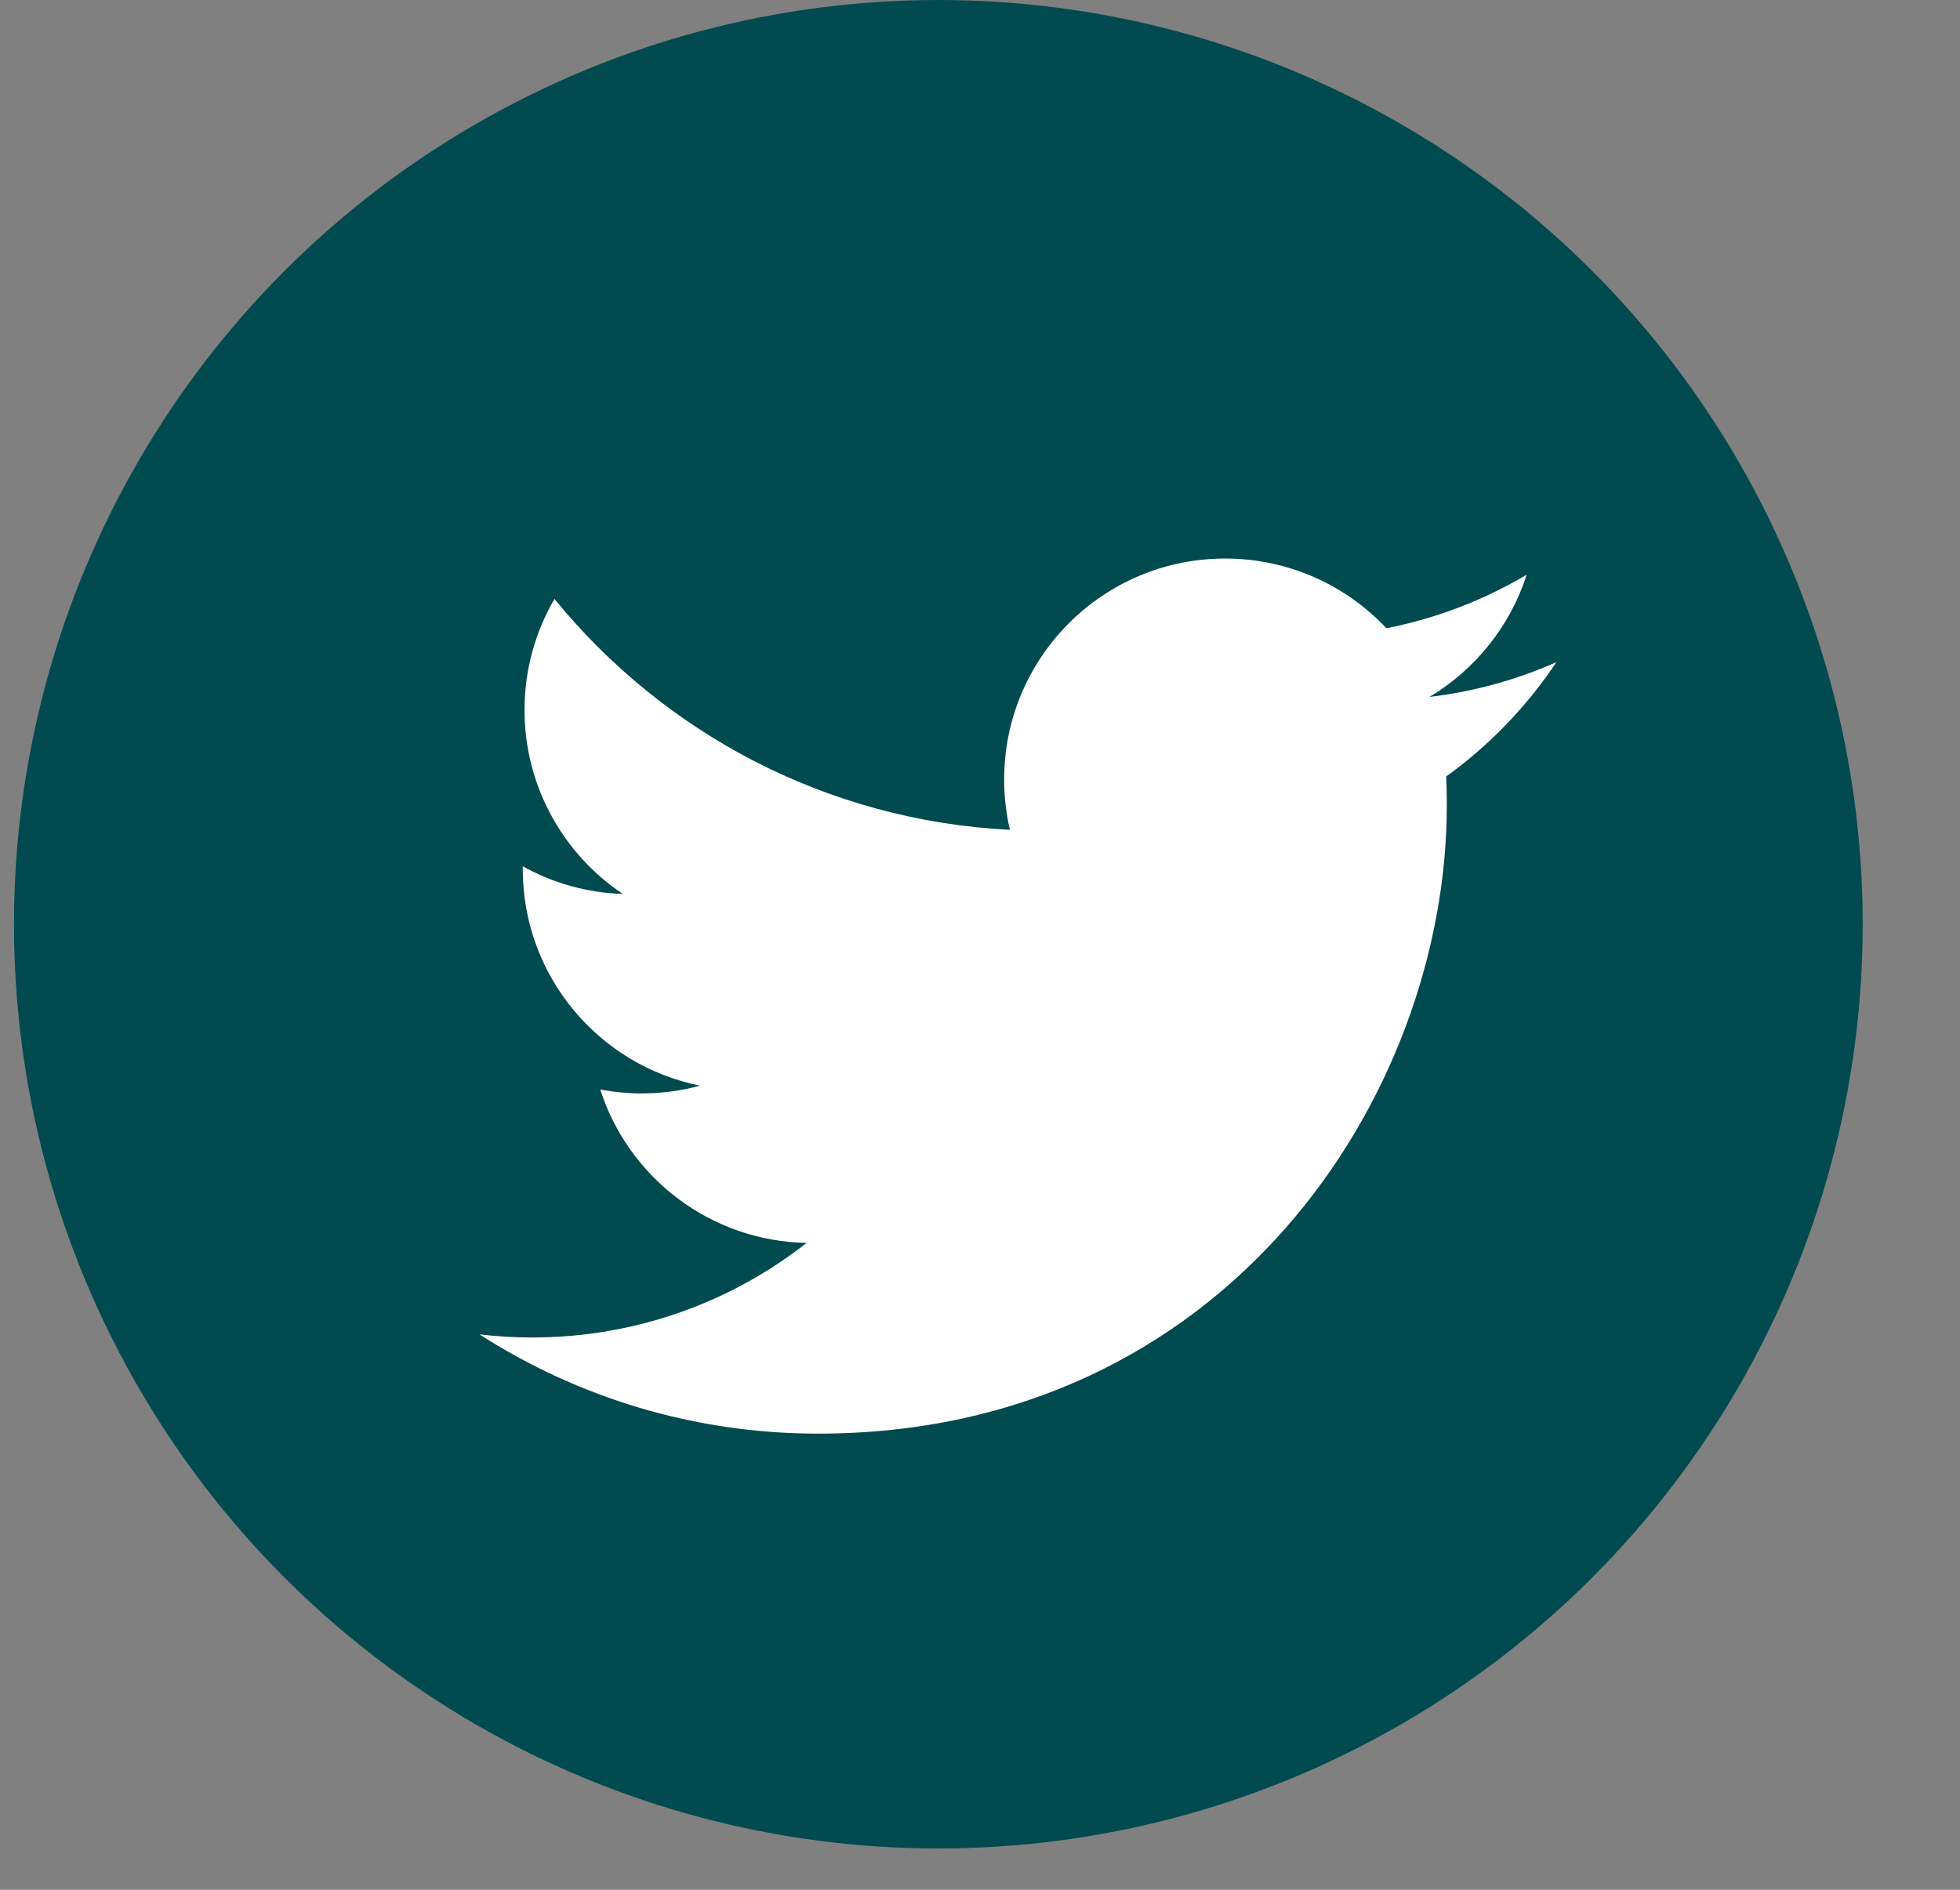
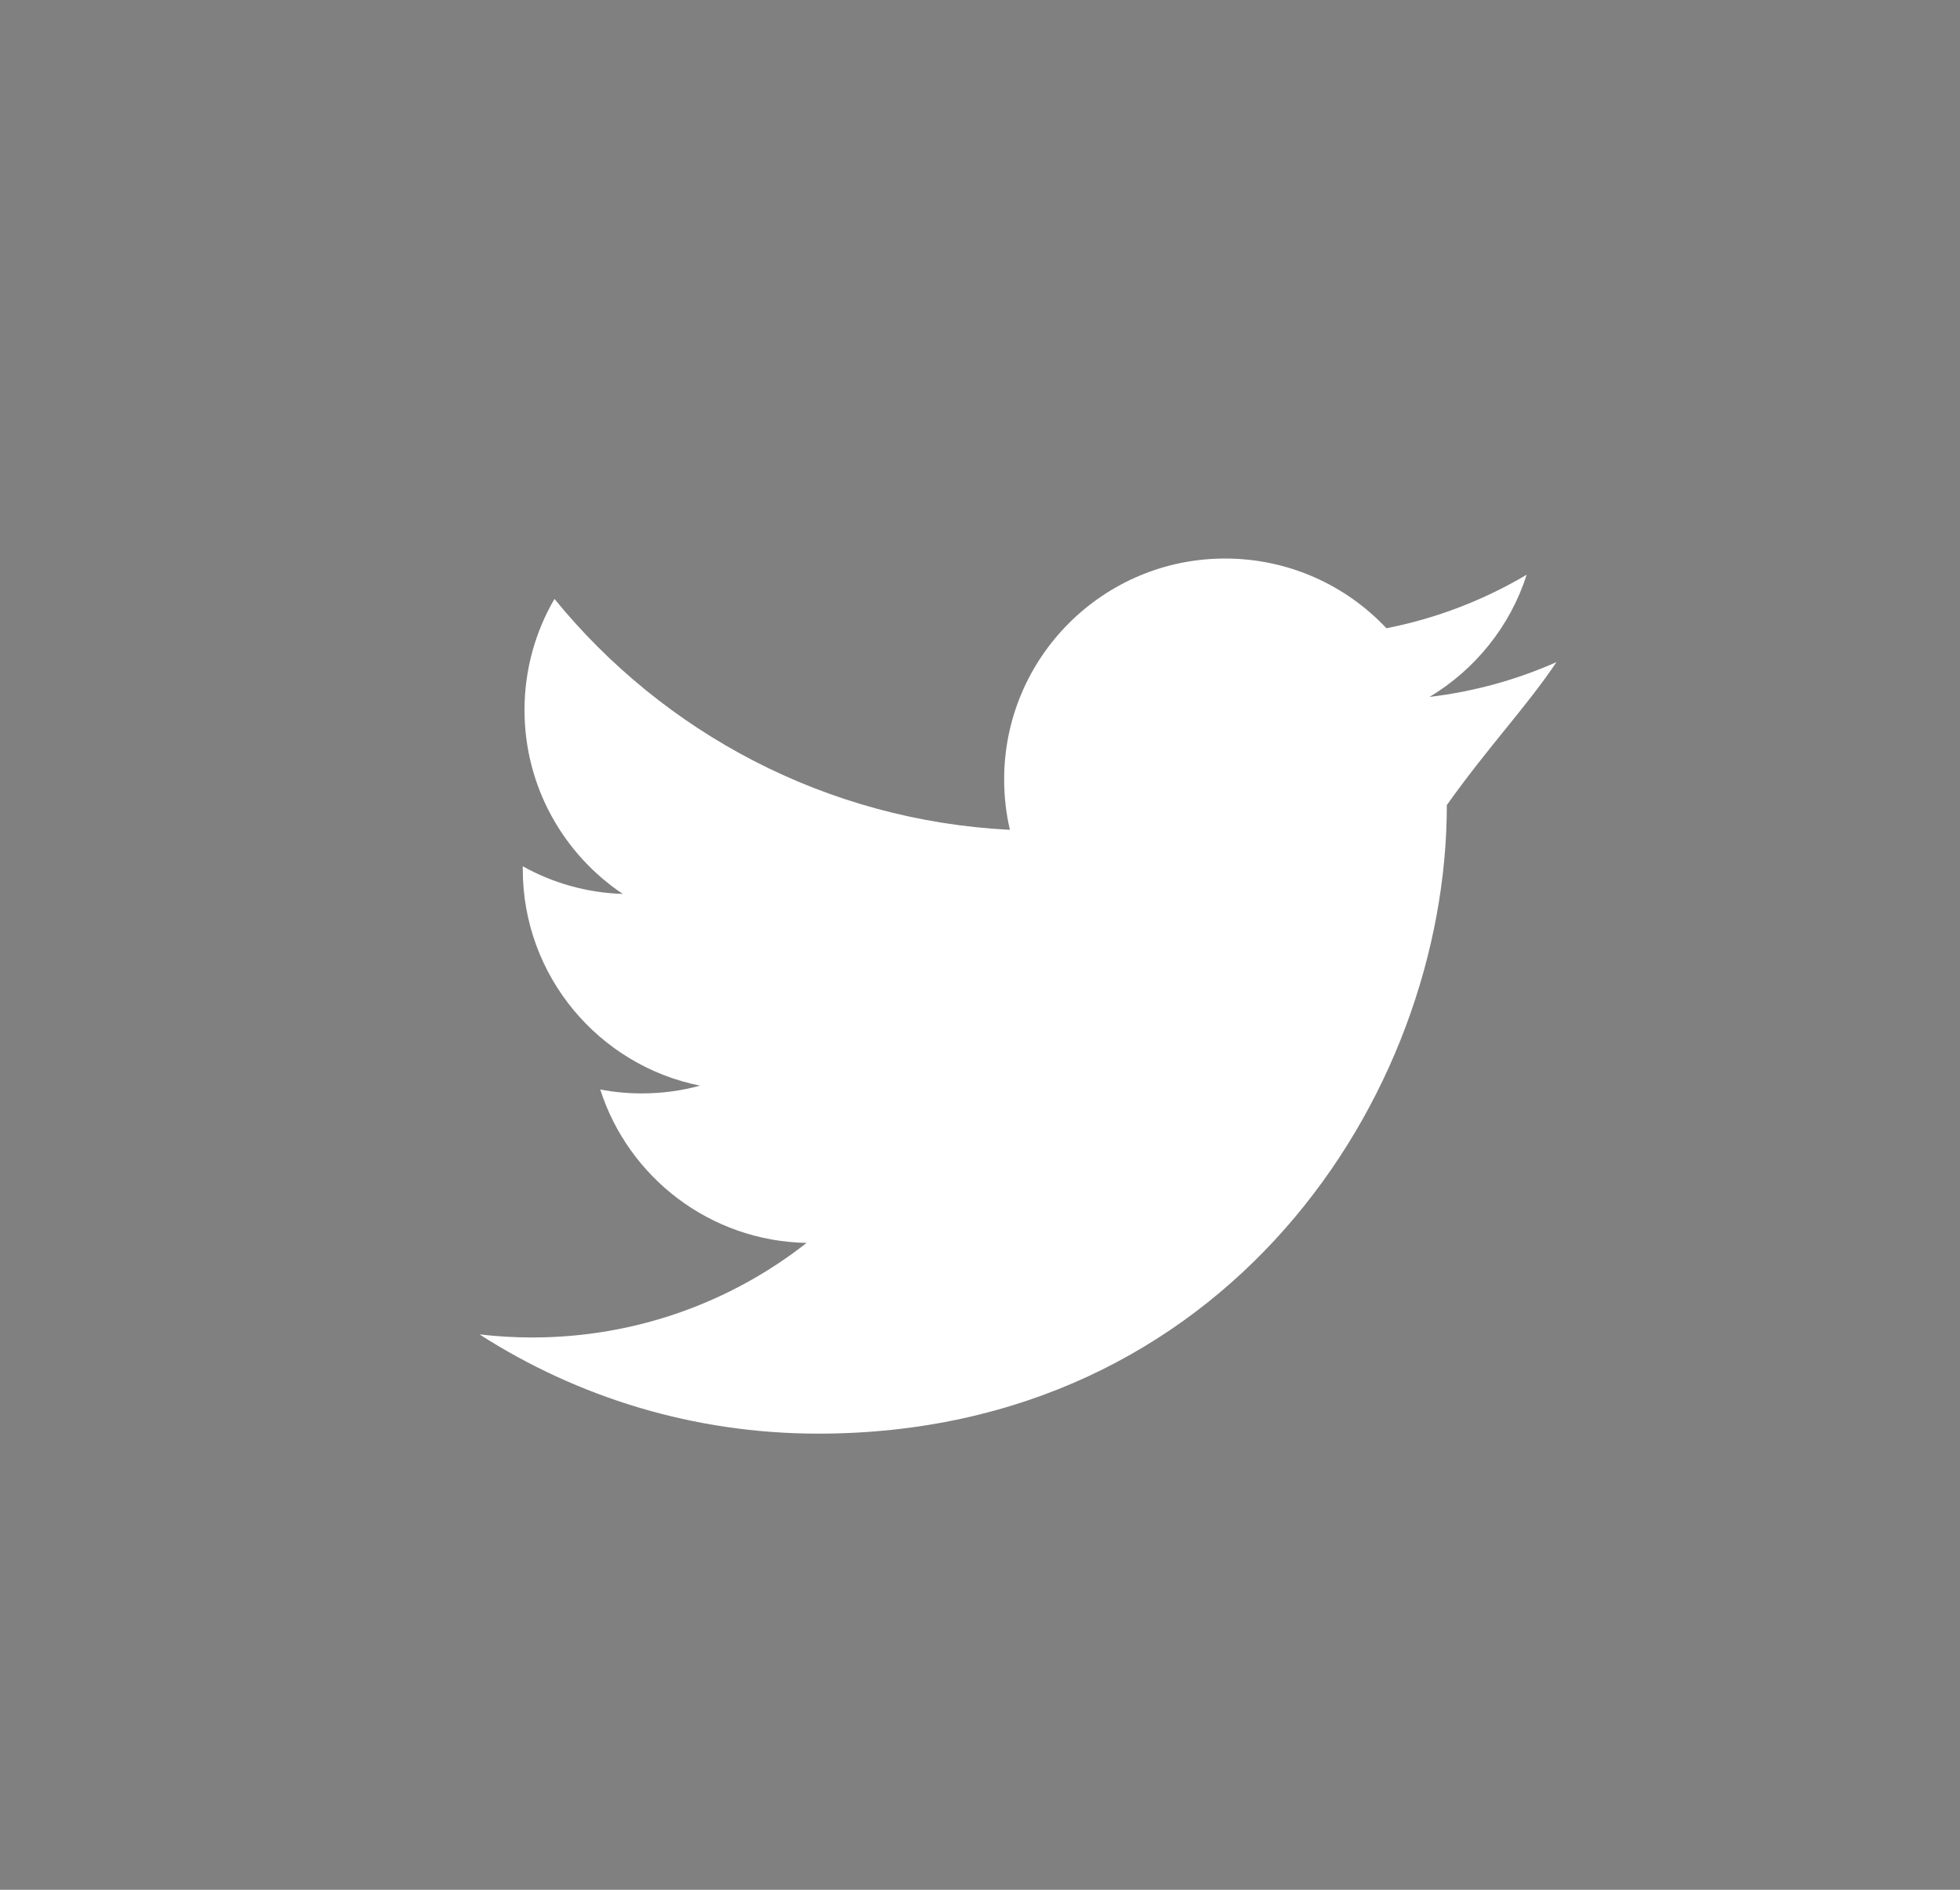
<svg xmlns="http://www.w3.org/2000/svg" width="28px" height="27px" viewBox="0 0 28 27" version="1.1">
  <rect x="0" y="0" width="28" height="27" fill="#808080" stroke="none" />
  <title>4758EE39-EC5D-406A-ADA3-37F591F73CD1</title>
  <g id="Desktop" stroke="none" stroke-width="1" fill="none" fill-rule="evenodd">
    <g id="Alloy_Homepage_V3" transform="translate(-1650, -8921)" fill-rule="nonzero">
      <g id="twitter" transform="translate(1650.2, 8921)">
-         <circle id="Oval" fill="#004a50" cx="13.205" cy="13.205" r="13.205" />
-         <path d="M22.035,9.46 C21.469,9.711 20.861,9.881 20.222,9.957 C20.874,9.566 21.374,8.948 21.61,8.211 C21,8.572 20.325,8.835 19.606,8.976 C19.03,8.363 18.21,7.98 17.301,7.98 C15.558,7.98 14.145,9.394 14.145,11.136 C14.145,11.384 14.173,11.625 14.227,11.856 C11.604,11.724 9.278,10.468 7.721,8.557 C7.449,9.024 7.293,9.566 7.293,10.144 C7.293,11.239 7.851,12.206 8.697,12.772 C8.18,12.756 7.693,12.614 7.268,12.377 C7.268,12.39 7.268,12.403 7.268,12.417 C7.268,13.946 8.356,15.222 9.8,15.511 C9.535,15.584 9.256,15.622 8.968,15.622 C8.765,15.622 8.567,15.603 8.375,15.566 C8.776,16.82 9.942,17.732 11.323,17.758 C10.243,18.605 8.882,19.109 7.403,19.109 C7.148,19.109 6.896,19.094 6.65,19.065 C8.046,19.961 9.706,20.483 11.488,20.483 C17.294,20.483 20.469,15.674 20.469,11.502 C20.469,11.365 20.466,11.229 20.46,11.094 C21.077,10.649 21.612,10.093 22.035,9.46 L22.035,9.46 Z" id="Shape" fill="#FFFFFF" />
+         <path d="M22.035,9.46 C21.469,9.711 20.861,9.881 20.222,9.957 C20.874,9.566 21.374,8.948 21.61,8.211 C21,8.572 20.325,8.835 19.606,8.976 C19.03,8.363 18.21,7.98 17.301,7.98 C15.558,7.98 14.145,9.394 14.145,11.136 C14.145,11.384 14.173,11.625 14.227,11.856 C11.604,11.724 9.278,10.468 7.721,8.557 C7.449,9.024 7.293,9.566 7.293,10.144 C7.293,11.239 7.851,12.206 8.697,12.772 C8.18,12.756 7.693,12.614 7.268,12.377 C7.268,12.39 7.268,12.403 7.268,12.417 C7.268,13.946 8.356,15.222 9.8,15.511 C9.535,15.584 9.256,15.622 8.968,15.622 C8.765,15.622 8.567,15.603 8.375,15.566 C8.776,16.82 9.942,17.732 11.323,17.758 C10.243,18.605 8.882,19.109 7.403,19.109 C7.148,19.109 6.896,19.094 6.65,19.065 C8.046,19.961 9.706,20.483 11.488,20.483 C17.294,20.483 20.469,15.674 20.469,11.502 C21.077,10.649 21.612,10.093 22.035,9.46 L22.035,9.46 Z" id="Shape" fill="#FFFFFF" />
      </g>
    </g>
  </g>
</svg>